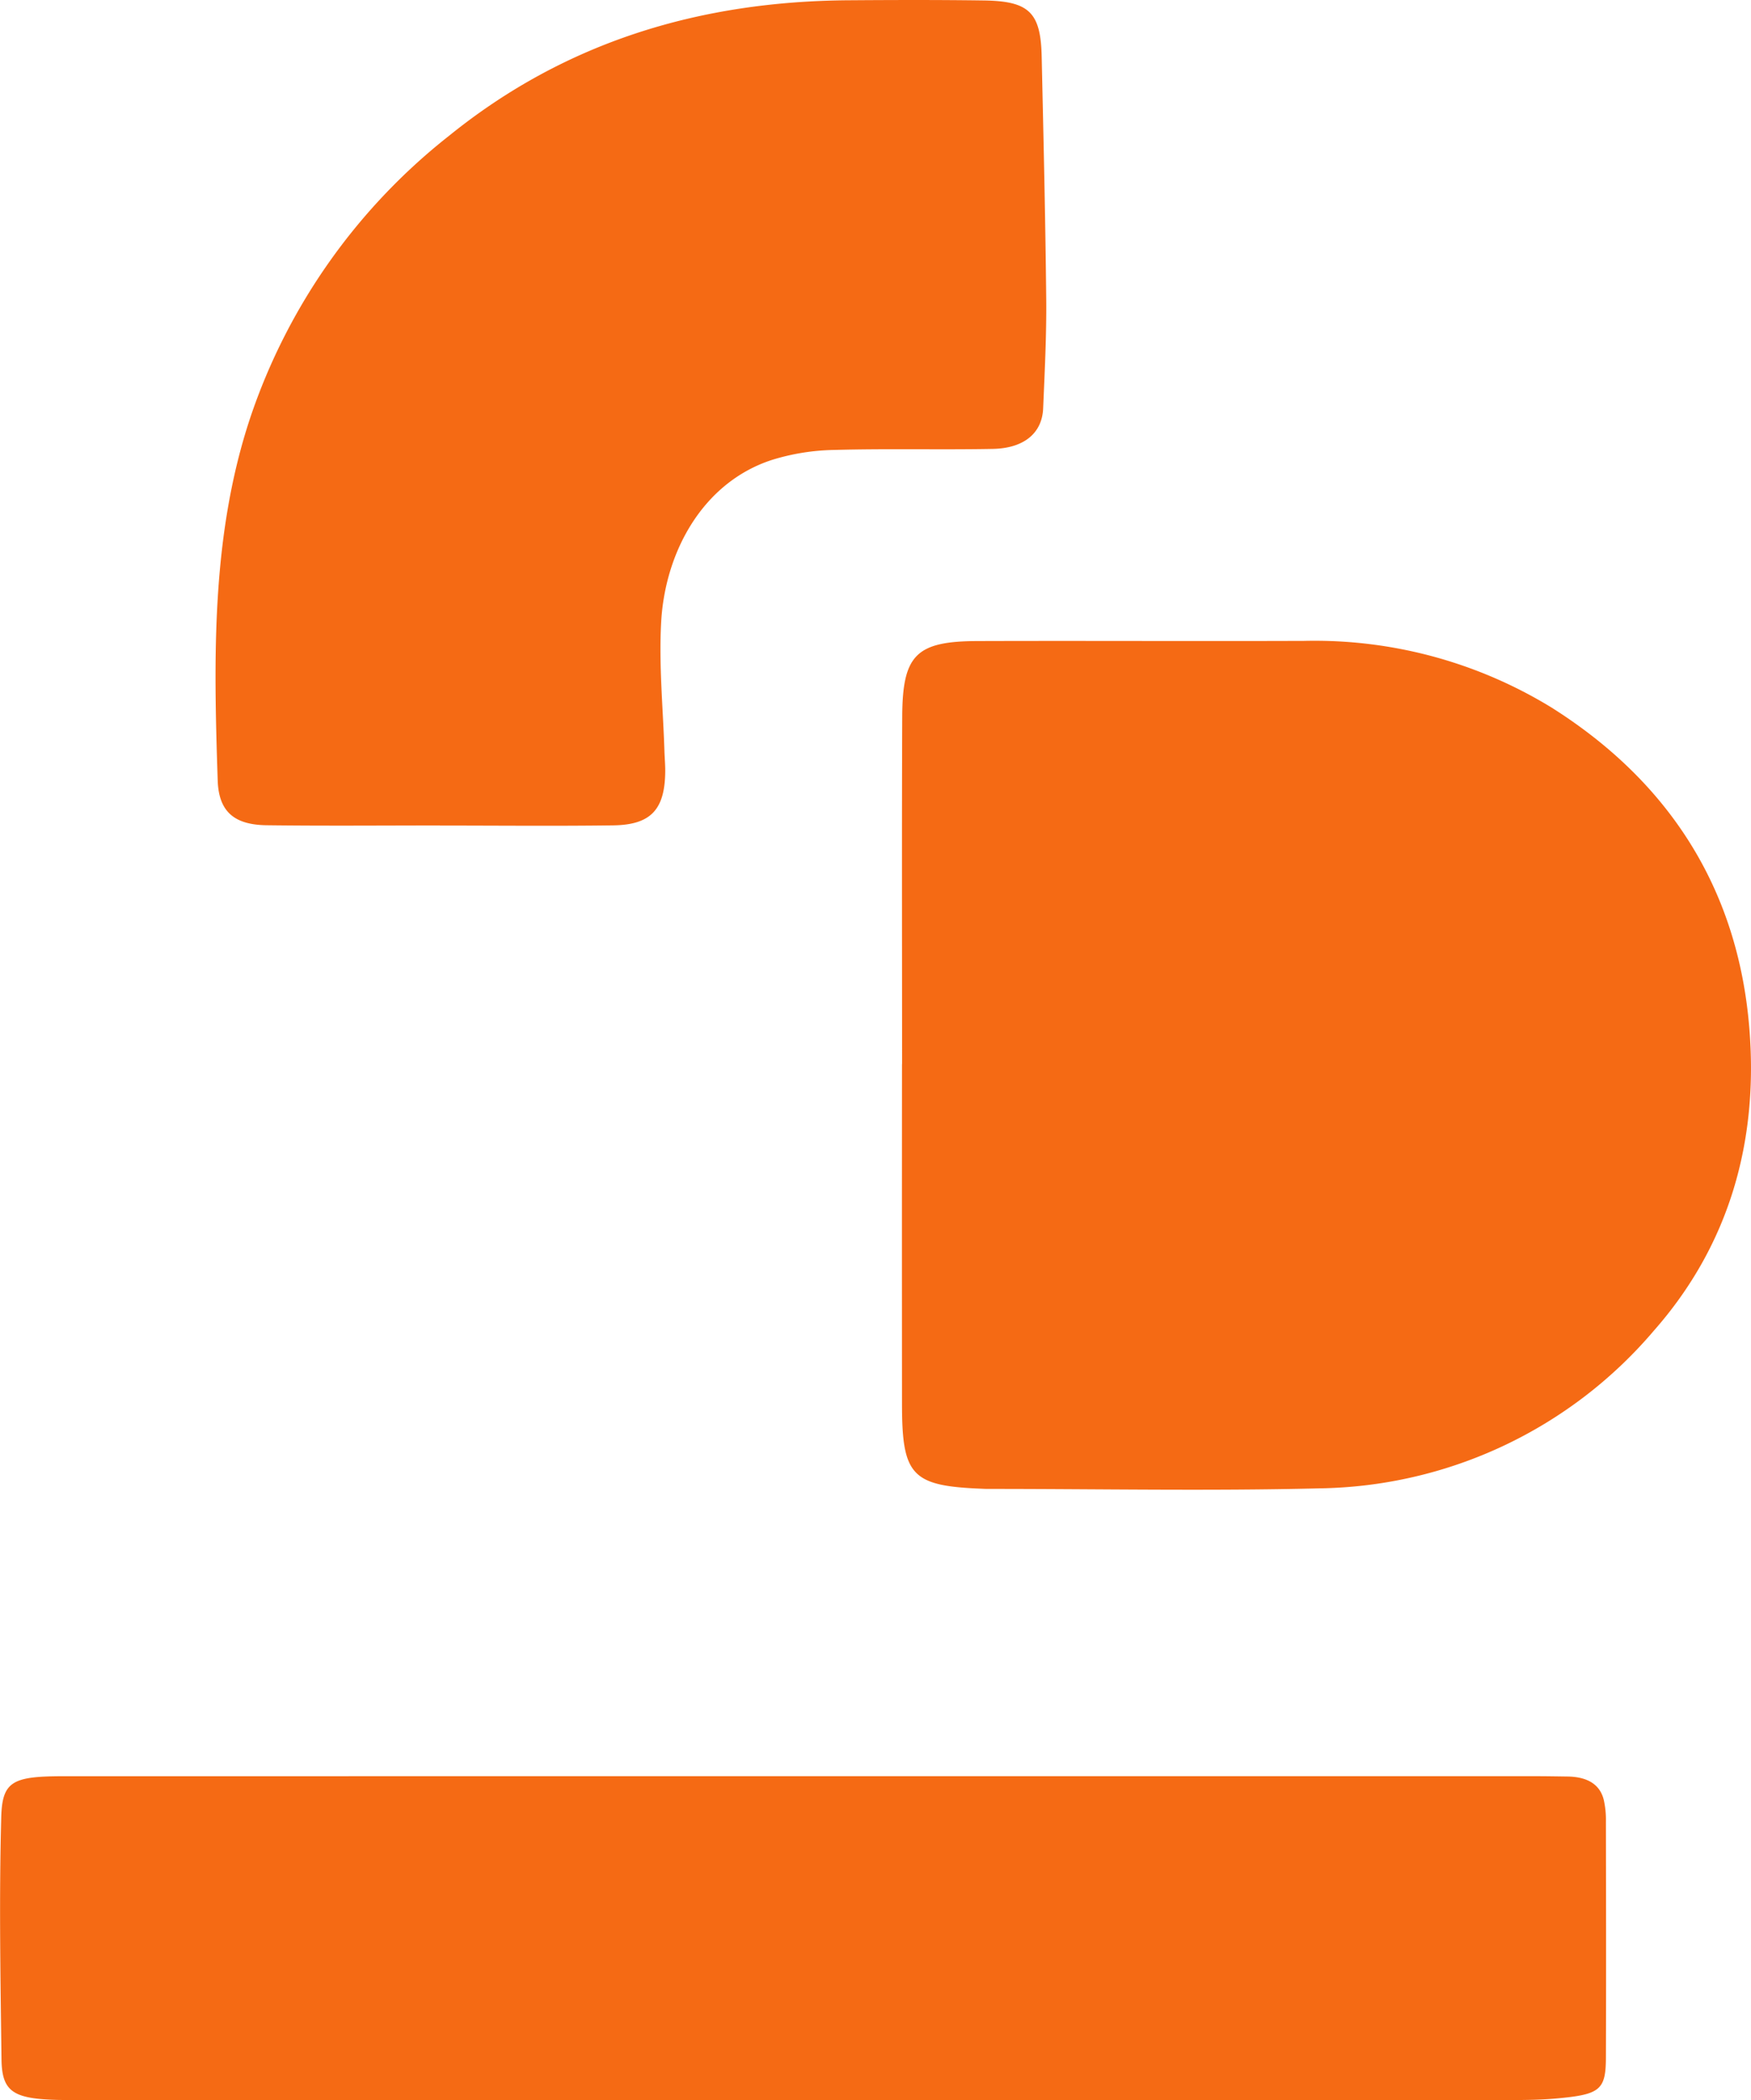
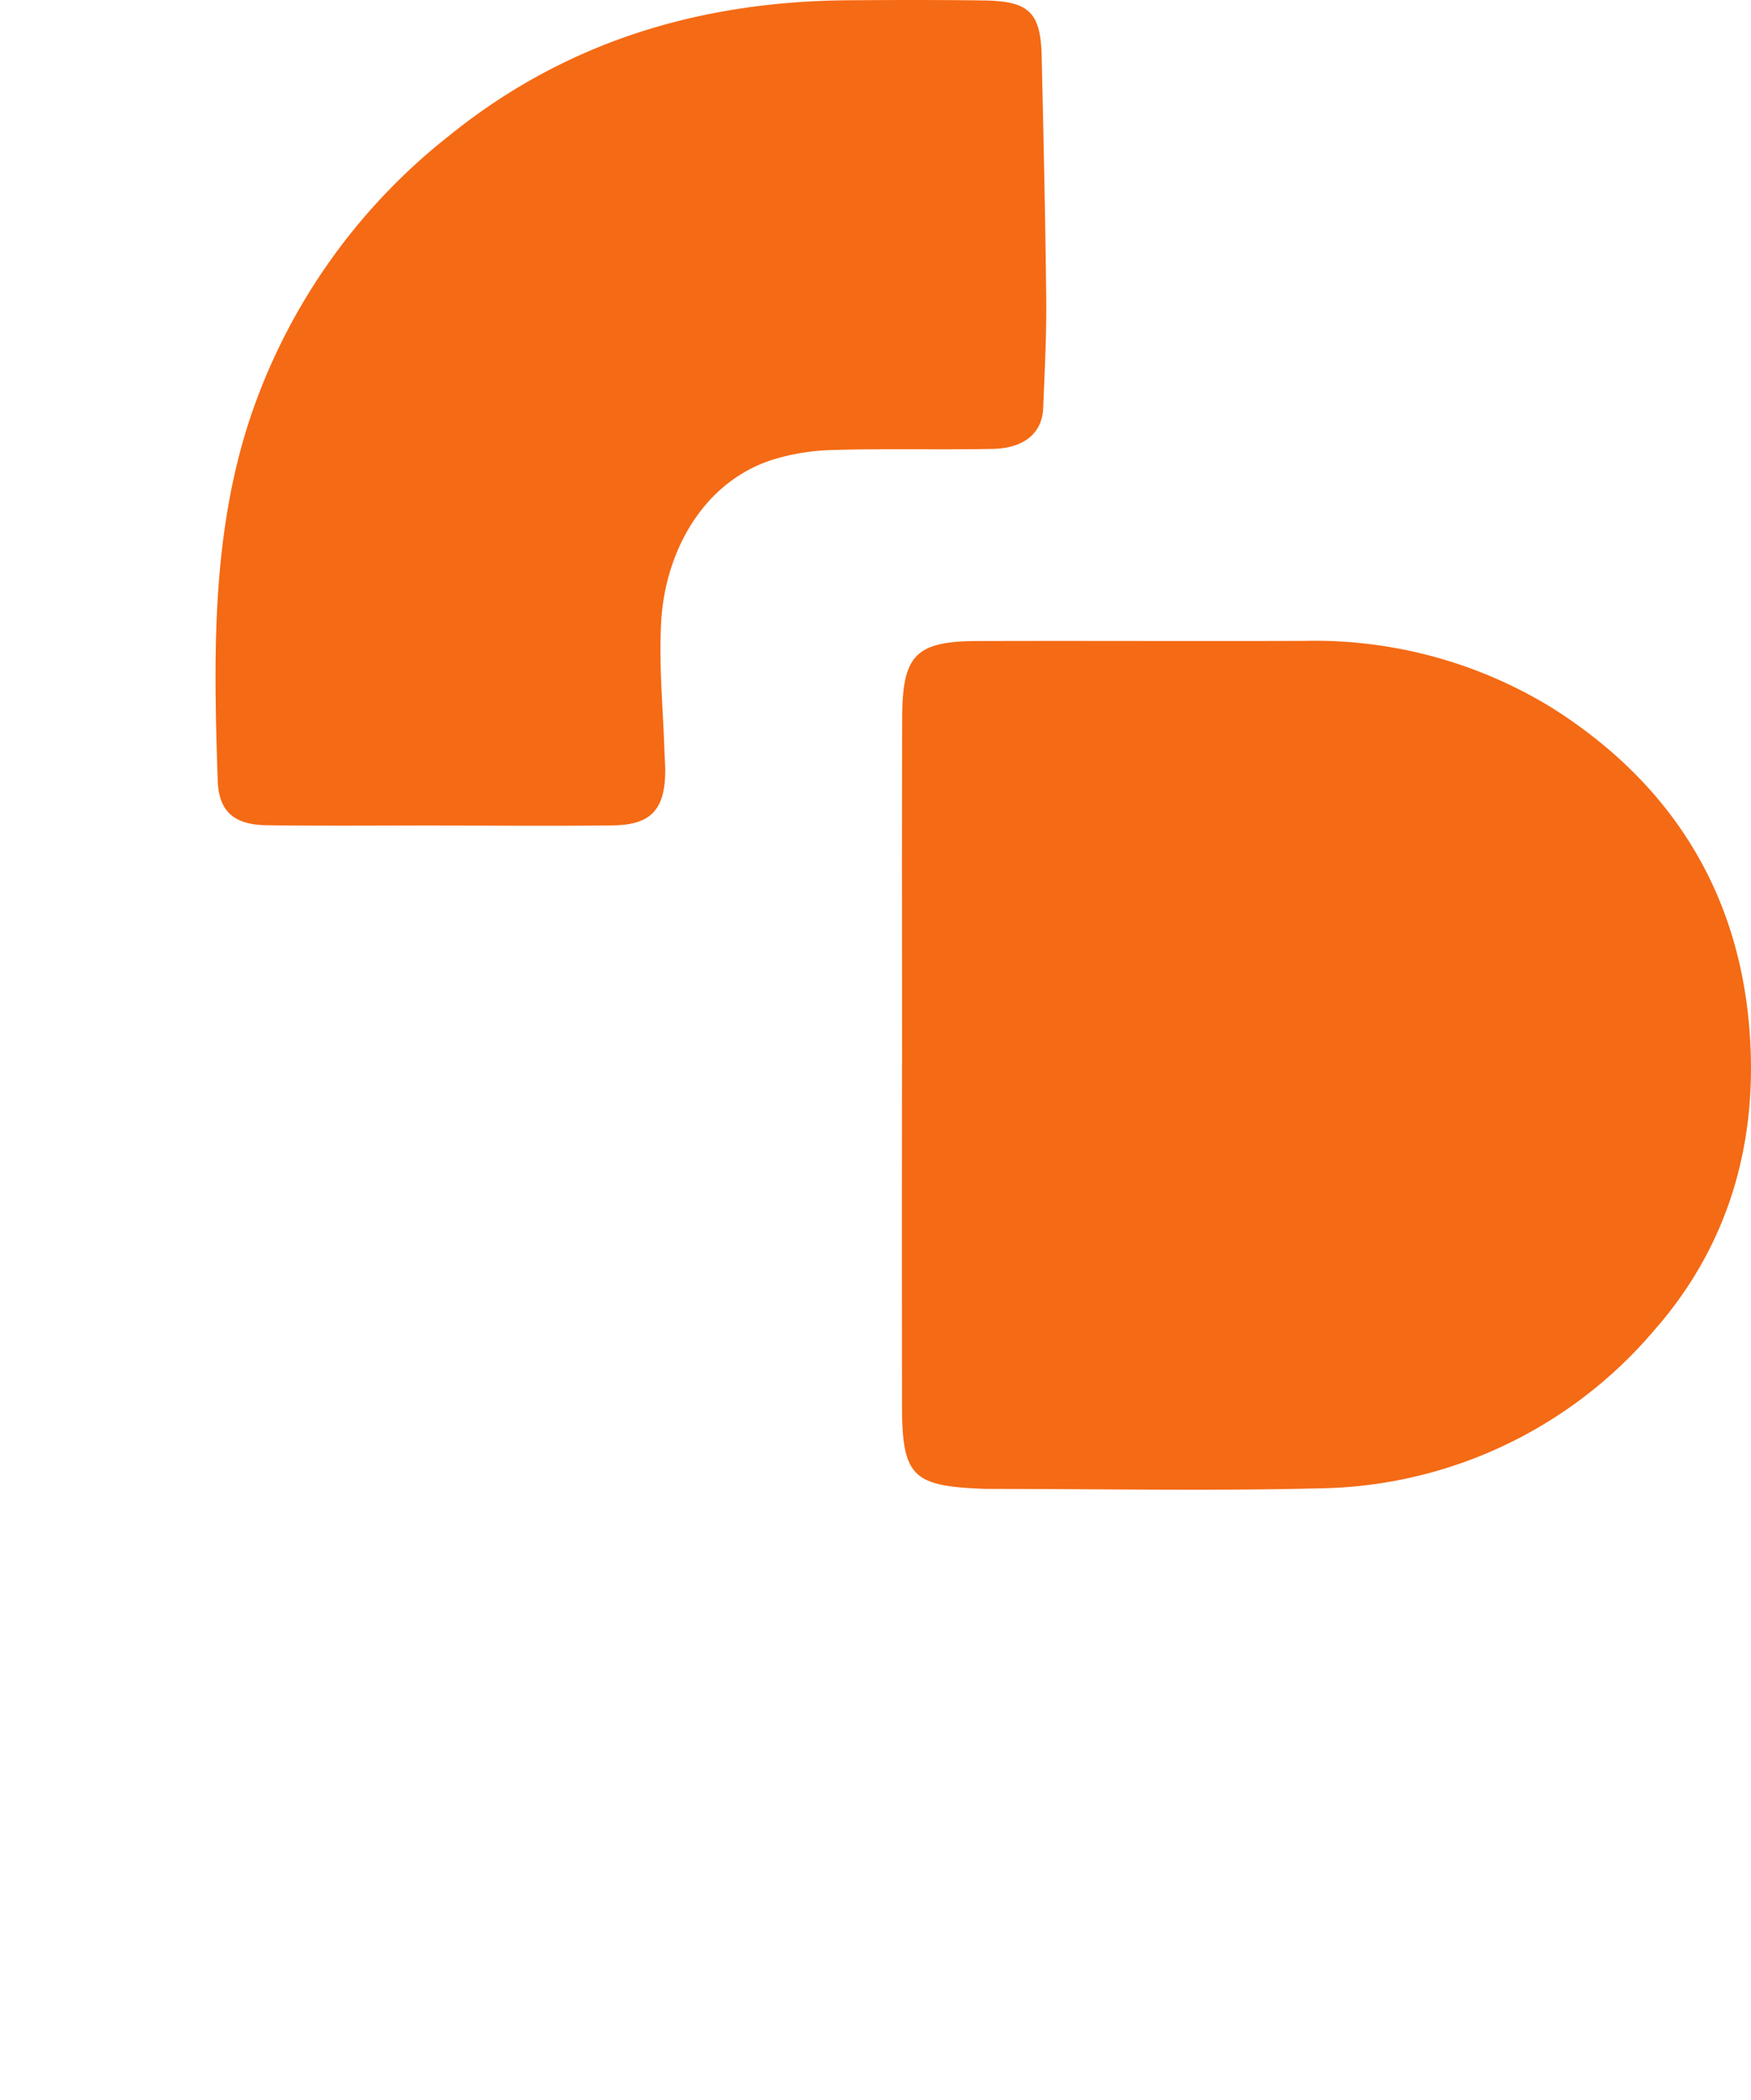
<svg xmlns="http://www.w3.org/2000/svg" width="113.737" height="136.355" viewBox="0 0 113.737 136.355">
  <g transform="translate(278.221 -959.954)">
-     <path d="M0,51.906Q0,28.252,0,4.6c0-.7.013-1.4.022-2.106C.043,1.121.6.376,1.547.147A5.908,5.908,0,0,1,2.944.01c5.1-.009,10.207-.017,15.311,0,2.123.008,2.415.371,2.671,3.224.085.947.1,1.911.1,2.865q.007,46.64,0,93.278c0,.383,0,.766-.006,1.149-.066,2.94-.53,3.675-2.648,3.7-5.238.068-10.477.158-15.713.017-2.349-.064-2.656-.761-2.657-4.076Q0,76.039,0,51.906Z" transform="translate(-173.898 1075.278) rotate(90)" fill="#f56a14" />
    <path d="M27.475,55.142c-7.514,0-15.029.02-22.543-.009-4.025-.015-4.909-.9-4.921-4.9C-.012,43.163.025,36.089,0,29.016A29.472,29.472,0,0,1,4.327,12.958C9.1,5.387,16.022.862,25.11.111c7.383-.612,14.121,1.3,19.679,6.2A29.047,29.047,0,0,1,55.024,28.033c.177,7.141.036,14.291.036,21.438,0,.146,0,.292-.01.438-.173,4.593-.835,5.235-5.47,5.238q-11.052.009-22.106,0Z" transform="translate(-164.484 1001.565) rotate(90)" fill="#f56a14" />
    <path d="M39.386.015c3.753,0,7.505-.033,11.257.015,2.074.028,3.107.861,3.174,2.905.263,7.944.429,15.931-2.125,23.587a39.169,39.169,0,0,1-12.9,18.271c-7.575,6.127-16.311,8.728-25.921,8.8-2.939.021-5.88.029-8.818-.012S.358,52.81.295,49.946C.178,44.7.054,39.453,0,34.205c-.023-2.371.1-4.744.2-7.114.068-1.6,1.242-2.588,3.272-2.626,3.439-.064,6.881.028,10.319-.068a14.449,14.449,0,0,0,4.038-.652c4.473-1.461,6.922-5.952,7.181-10.5.159-2.8-.124-5.615-.211-8.424-.014-.437-.056-.874-.051-1.311.024-2.46.93-3.455,3.38-3.488,3.752-.051,7.5-.013,11.257-.012" transform="translate(-210.263 1013.565) rotate(180)" fill="#f56a14" />
  </g>
</svg>